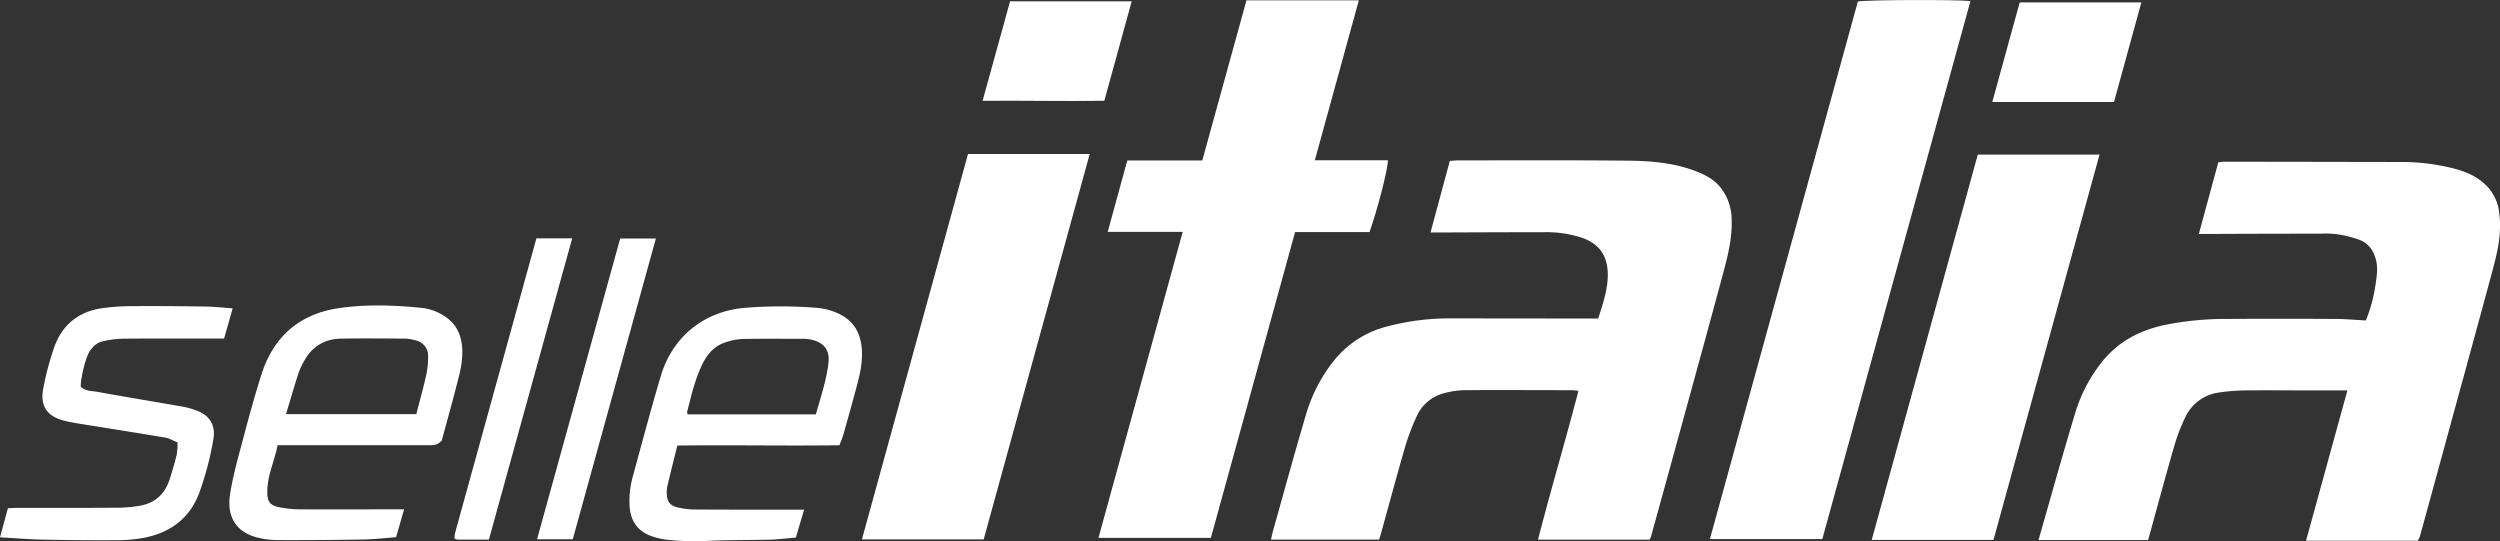
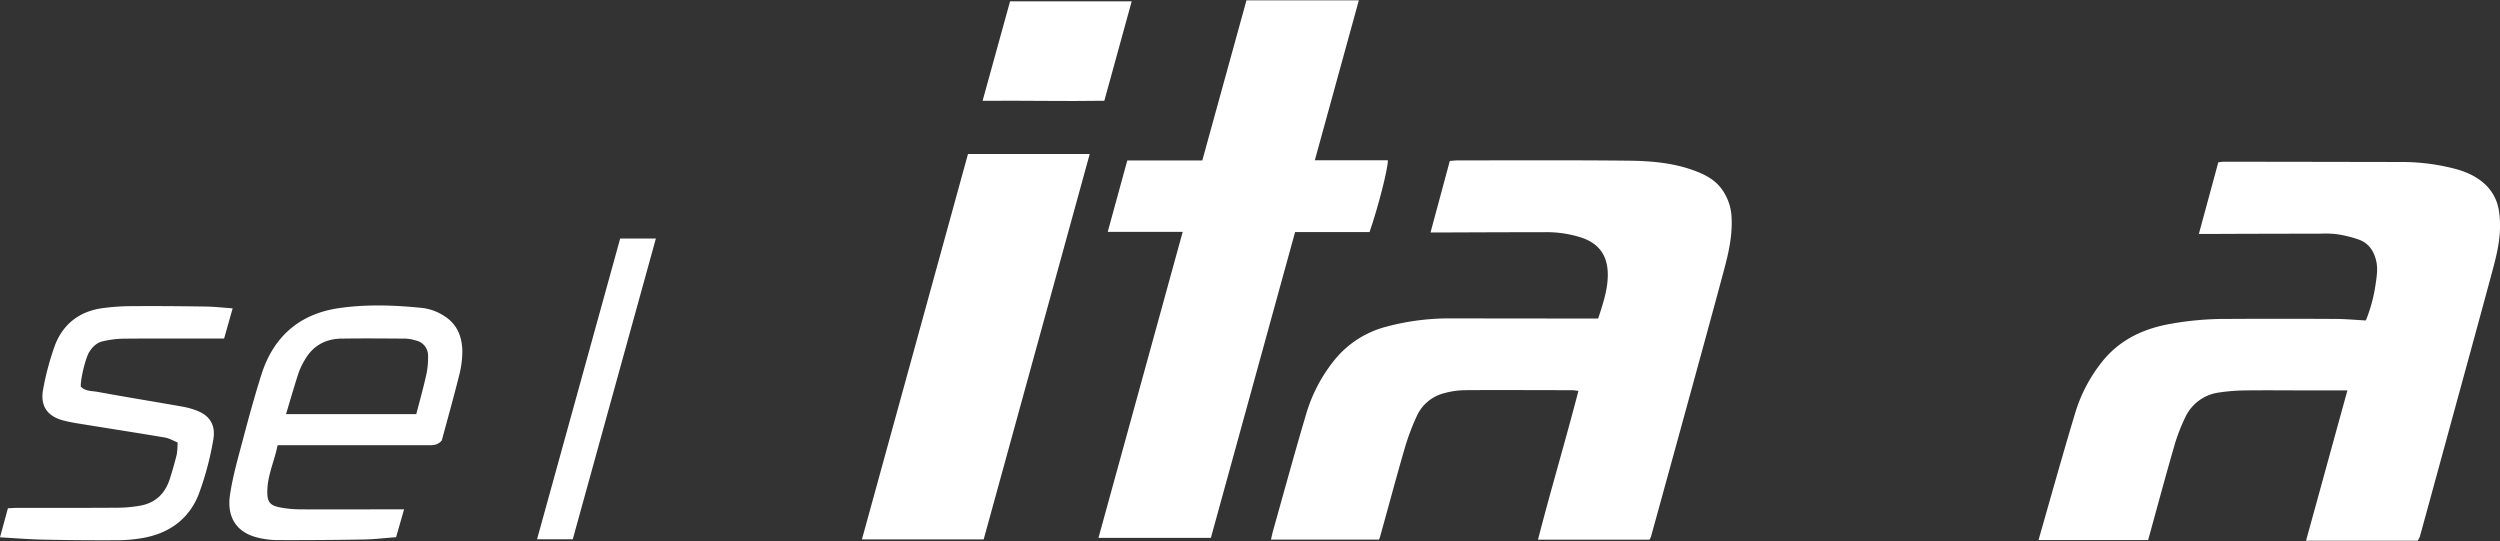
<svg xmlns="http://www.w3.org/2000/svg" viewBox="0 0 1214.99 263.03">
  <rect x="0" y="0" width="1214.99" height="263.03" fill="#333333" stroke="none" />
  <defs>
    <style>.cls-1{fill:#fff;}</style>
  </defs>
  <g id="Capa_2" data-name="Capa 2">
    <g id="Capa_1-2" data-name="Capa 1">
      <path class="cls-1" d="M801.63,262.27H747.46c6.25-24.33,13.35-48,19.65-72.31-1.37-.16-2.16-.33-3-.33-17.48,0-35-.13-52.44,0a39.39,39.39,0,0,0-9.81,1.46,19.92,19.92,0,0,0-13.33,11.18,111.74,111.74,0,0,0-5.77,15.32c-4.16,14.32-8,28.73-12,43.1-.13.47-.33.91-.56,1.56H617.68c.41-1.72.69-3.13,1.08-4.51,5.29-18.82,10.44-37.69,16-56.44a76.11,76.11,0,0,1,13.46-25.93,47.9,47.9,0,0,1,25.44-16.58,118.37,118.37,0,0,1,32-4.05l65.44.07h5.6c2.29-7.05,4.62-13.83,4.68-21,.08-9.31-4-15.27-12.52-18.25a55.5,55.5,0,0,0-18.14-2.72c-16.65,0-33.3.08-50,.14h-5.49c3.23-12,6.28-23.27,9.37-34.76,1.52-.11,2.8-.27,4.09-.27,27.64,0,55.28-.15,82.92.14,10.6.12,21.24,1,31.38,4.66,5.2,1.89,10.1,4.28,13.56,8.87a25.13,25.13,0,0,1,5,14.33c.41,8.58-1.43,16.84-3.62,25-5.48,20.48-11.11,40.93-16.72,61.38q-9.39,34.28-18.85,68.52A7.44,7.44,0,0,1,801.63,262.27Z" />
      <path class="cls-1" d="M1140.84,189.74h-17.9c-10.49,0-21-.13-31.47,0a91.3,91.3,0,0,0-12.91,1,21.17,21.17,0,0,0-16.38,11.75,88.54,88.54,0,0,0-5.66,14.83c-4.32,14.95-8.35,30-12.54,45.15H990.71c6-21,11.78-41.75,18-62.33a74.25,74.25,0,0,1,12.11-23.32c8.06-10.64,19-16.36,31.77-19A150,150,0,0,1,1081.8,155q26.48-.15,53,0c5,0,9.92.48,15,.74a74.92,74.92,0,0,0,4.71-17.45c.57-3.91,1.24-7.76.24-11.83-1.18-4.79-3.73-8.25-8.16-9.94a57.65,57.65,0,0,0-11-2.72,49.34,49.34,0,0,0-8-.23q-26.73,0-53.46.13h-5.5c3.22-11.85,6.32-23.25,9.46-34.83,1.09-.1,2-.28,3-.28q43.21.06,86.43.14a101.79,101.79,0,0,1,25.14,3.19c5.69,1.45,11,3.77,15.35,7.91a21.93,21.93,0,0,1,6.52,13.11c1.42,9.43-.49,18.51-2.9,27.48-7.43,27.69-15.07,55.32-22.62,83q-6.48,23.75-13,47.48a13.49,13.49,0,0,1-1,1.88l-17.55,0h-36.74C1127.48,238.33,1134,214.44,1140.84,189.74Z" />
      <path class="cls-1" d="M574.79,112.68H538.35c3.27-11.92,6.35-23.18,9.51-34.69h36.45C591.48,52,598.6,26.17,605.78.15h54.61C653.27,26.05,646.21,51.7,639,77.89H674.5c.06,4.2-4.86,23.27-8.91,34.9H629.41c-13.71,49.76-27.29,99.08-40.93,148.61H533.85C547.48,211.87,561,162.73,574.79,112.68Z" />
-       <path class="cls-1" d="M885.63,262H831Q867.06,131,902.92.73c3.6-.82,47.4-1,54.71-.21Q921.62,131.34,885.63,262Z" />
-       <path class="cls-1" d="M961.2,75.12h59.17L968.82,262.41H909.64C926.85,199.88,944,137.65,961.2,75.12Z" />
      <path class="cls-1" d="M478.06,262.15H418.89c17.23-62.61,34.36-124.86,51.55-187.31H529.6Z" />
      <path class="cls-1" d="M134.92,216.35c-1.49,7.56-4.81,14.36-5,21.93-.15,5.73,1.15,7.45,6.76,8.43a54.15,54.15,0,0,0,8.89.83c15.15.08,30.29,0,45.44,0h5.37c-1.39,4.85-2.61,9.09-3.88,13.53-5.27.4-10.37,1-15.48,1.12q-21.21.36-42.43.29a40.36,40.36,0,0,1-9.84-1.33c-9.51-2.48-14.56-9.51-13-20.46,1.41-9.62,4.21-19.06,6.69-28.5,2.67-10.09,5.45-20.16,8.59-30.1,5.79-18.33,18.35-29.43,37.34-32.29,13.5-2,27.18-1.54,40.78-.15a24.92,24.92,0,0,1,11.1,4.16c6,3.89,8.28,9.91,8.44,16.63a46.84,46.84,0,0,1-1.61,12.25c-2.68,10.75-5.69,21.42-8.38,31.4-2.37,2.62-4.78,2.26-7.08,2.26l-66.92,0ZM139,201.27h63.31c1.64-6.37,3.4-12.58,4.8-18.86a39.13,39.13,0,0,0,.93-9.34,7.51,7.51,0,0,0-6-7.62,20,20,0,0,0-4.87-.88c-10.48-.07-21-.17-31.44,0-7.69.15-13.74,3.57-17.61,10.35a34.07,34.07,0,0,0-3,6.27C143,187.66,141.15,194.17,139,201.27Z" />
-       <path class="cls-1" d="M329.18,216.53c-1.64,6.62-3.26,13-4.77,19.43a14.72,14.72,0,0,0-.34,4.44c.26,3.61,1.7,5.37,5.33,6.21a36.68,36.68,0,0,0,7.86,1c15.81.11,31.63.08,47.44.09h6.08l-4,13.56c-4.2.34-8.14.85-12.09,1-10.15.26-20.32.11-30.45.6a129.61,129.61,0,0,1-18.39-.37,35.9,35.9,0,0,1-10.13-2.26c-6.25-2.57-9.39-7.6-9.75-14.38a44.63,44.63,0,0,1,1.57-14.28c4.47-16.29,8.78-32.64,13.6-48.83,5.68-19,20.87-31.5,41.08-33.16a219,219,0,0,1,34.36,0,30.82,30.82,0,0,1,11,2.86c7.4,3.49,10.73,9.51,11.27,17.41.42,6.06-.87,11.89-2.42,17.67-2.14,8-4.38,16-6.63,23.94-.44,1.55-1.12,3-1.83,4.94C381.7,216.74,355.63,216.21,329.18,216.53Zm5-15.15H396.5c2.33-8.32,5.15-16.46,6.13-25,.7-6.07-2-9.78-8-11.23a16.86,16.86,0,0,0-3.94-.48c-10,0-20-.12-29.93.08a30.15,30.15,0,0,0-8.24,1.65c-5.6,1.79-9,6-11.44,11.13-3.42,7.22-5.19,15-7.15,22.7C333.88,200.46,334.07,200.8,334.21,201.38Z" />
      <path class="cls-1" d="M0,261.14c1.33-4.9,2.54-9.33,3.85-14.13,1.71-.07,3.33-.19,5-.2,16.14,0,32.29.05,48.43-.06a64.84,64.84,0,0,0,10.86-1c7.4-1.32,12.11-5.86,14.36-12.94,1.25-3.94,2.42-7.92,3.4-11.93a35.1,35.1,0,0,0,.39-5.86c-2.1-.85-4-2-6-2.35-12.59-2.14-25.2-4.09-37.8-6.13-3.77-.61-7.56-1.15-11.26-2.07-8.42-2.1-11.92-7.28-10.16-15.88A135.61,135.61,0,0,1,26.63,168c3.95-10.43,11.85-16.64,23-18.21a105.9,105.9,0,0,1,13.89-1c12.15-.09,24.3,0,36.45.19,4.27.06,8.54.56,13.1.88l-4.16,14.68H102.1c-14.15,0-28.3-.08-42.45.06a47.31,47.31,0,0,0-9.82,1.3c-2.85.65-4.92,2.71-6.46,5.18-1.79,2.89-4.26,13-4.12,16.81,2.25,2.35,5.5,2.06,8.32,2.58C61.26,193,75,195.19,88.72,197.63a36.65,36.65,0,0,1,7.61,2.21c5.75,2.4,8.53,7,7.34,13.76a146.49,146.49,0,0,1-7,26.35C92.05,252,82.56,259,69.9,261.37A72,72,0,0,1,57,262.54q-18.23.1-36.45-.29C14,262.11,7.35,261.55,0,261.14Z" />
-       <path class="cls-1" d="M1027.39,49.57H968.24L981.57,1.18h59.12Z" />
      <path class="cls-1" d="M477.53,49c4.59-16.61,9-32.41,13.36-48.36H550c-4.44,16.16-8.82,32.06-13.3,48.33C517,49.29,497.5,48.8,477.53,49Z" />
-       <path class="cls-1" d="M237.6,262.26c-5.25,0-10.22,0-15.19,0a5.17,5.17,0,0,1-1.5-.52,13.16,13.16,0,0,1,.19-2.47c13.15-47.68,26.32-95.37,39.6-143.45h17.39C264.55,164.77,251.15,213.22,237.6,262.26Z" />
      <path class="cls-1" d="M301.4,115.94h17.35c-13.5,48.86-26.93,97.45-40.39,146.15H261Z" />
    </g>
  </g>
</svg>